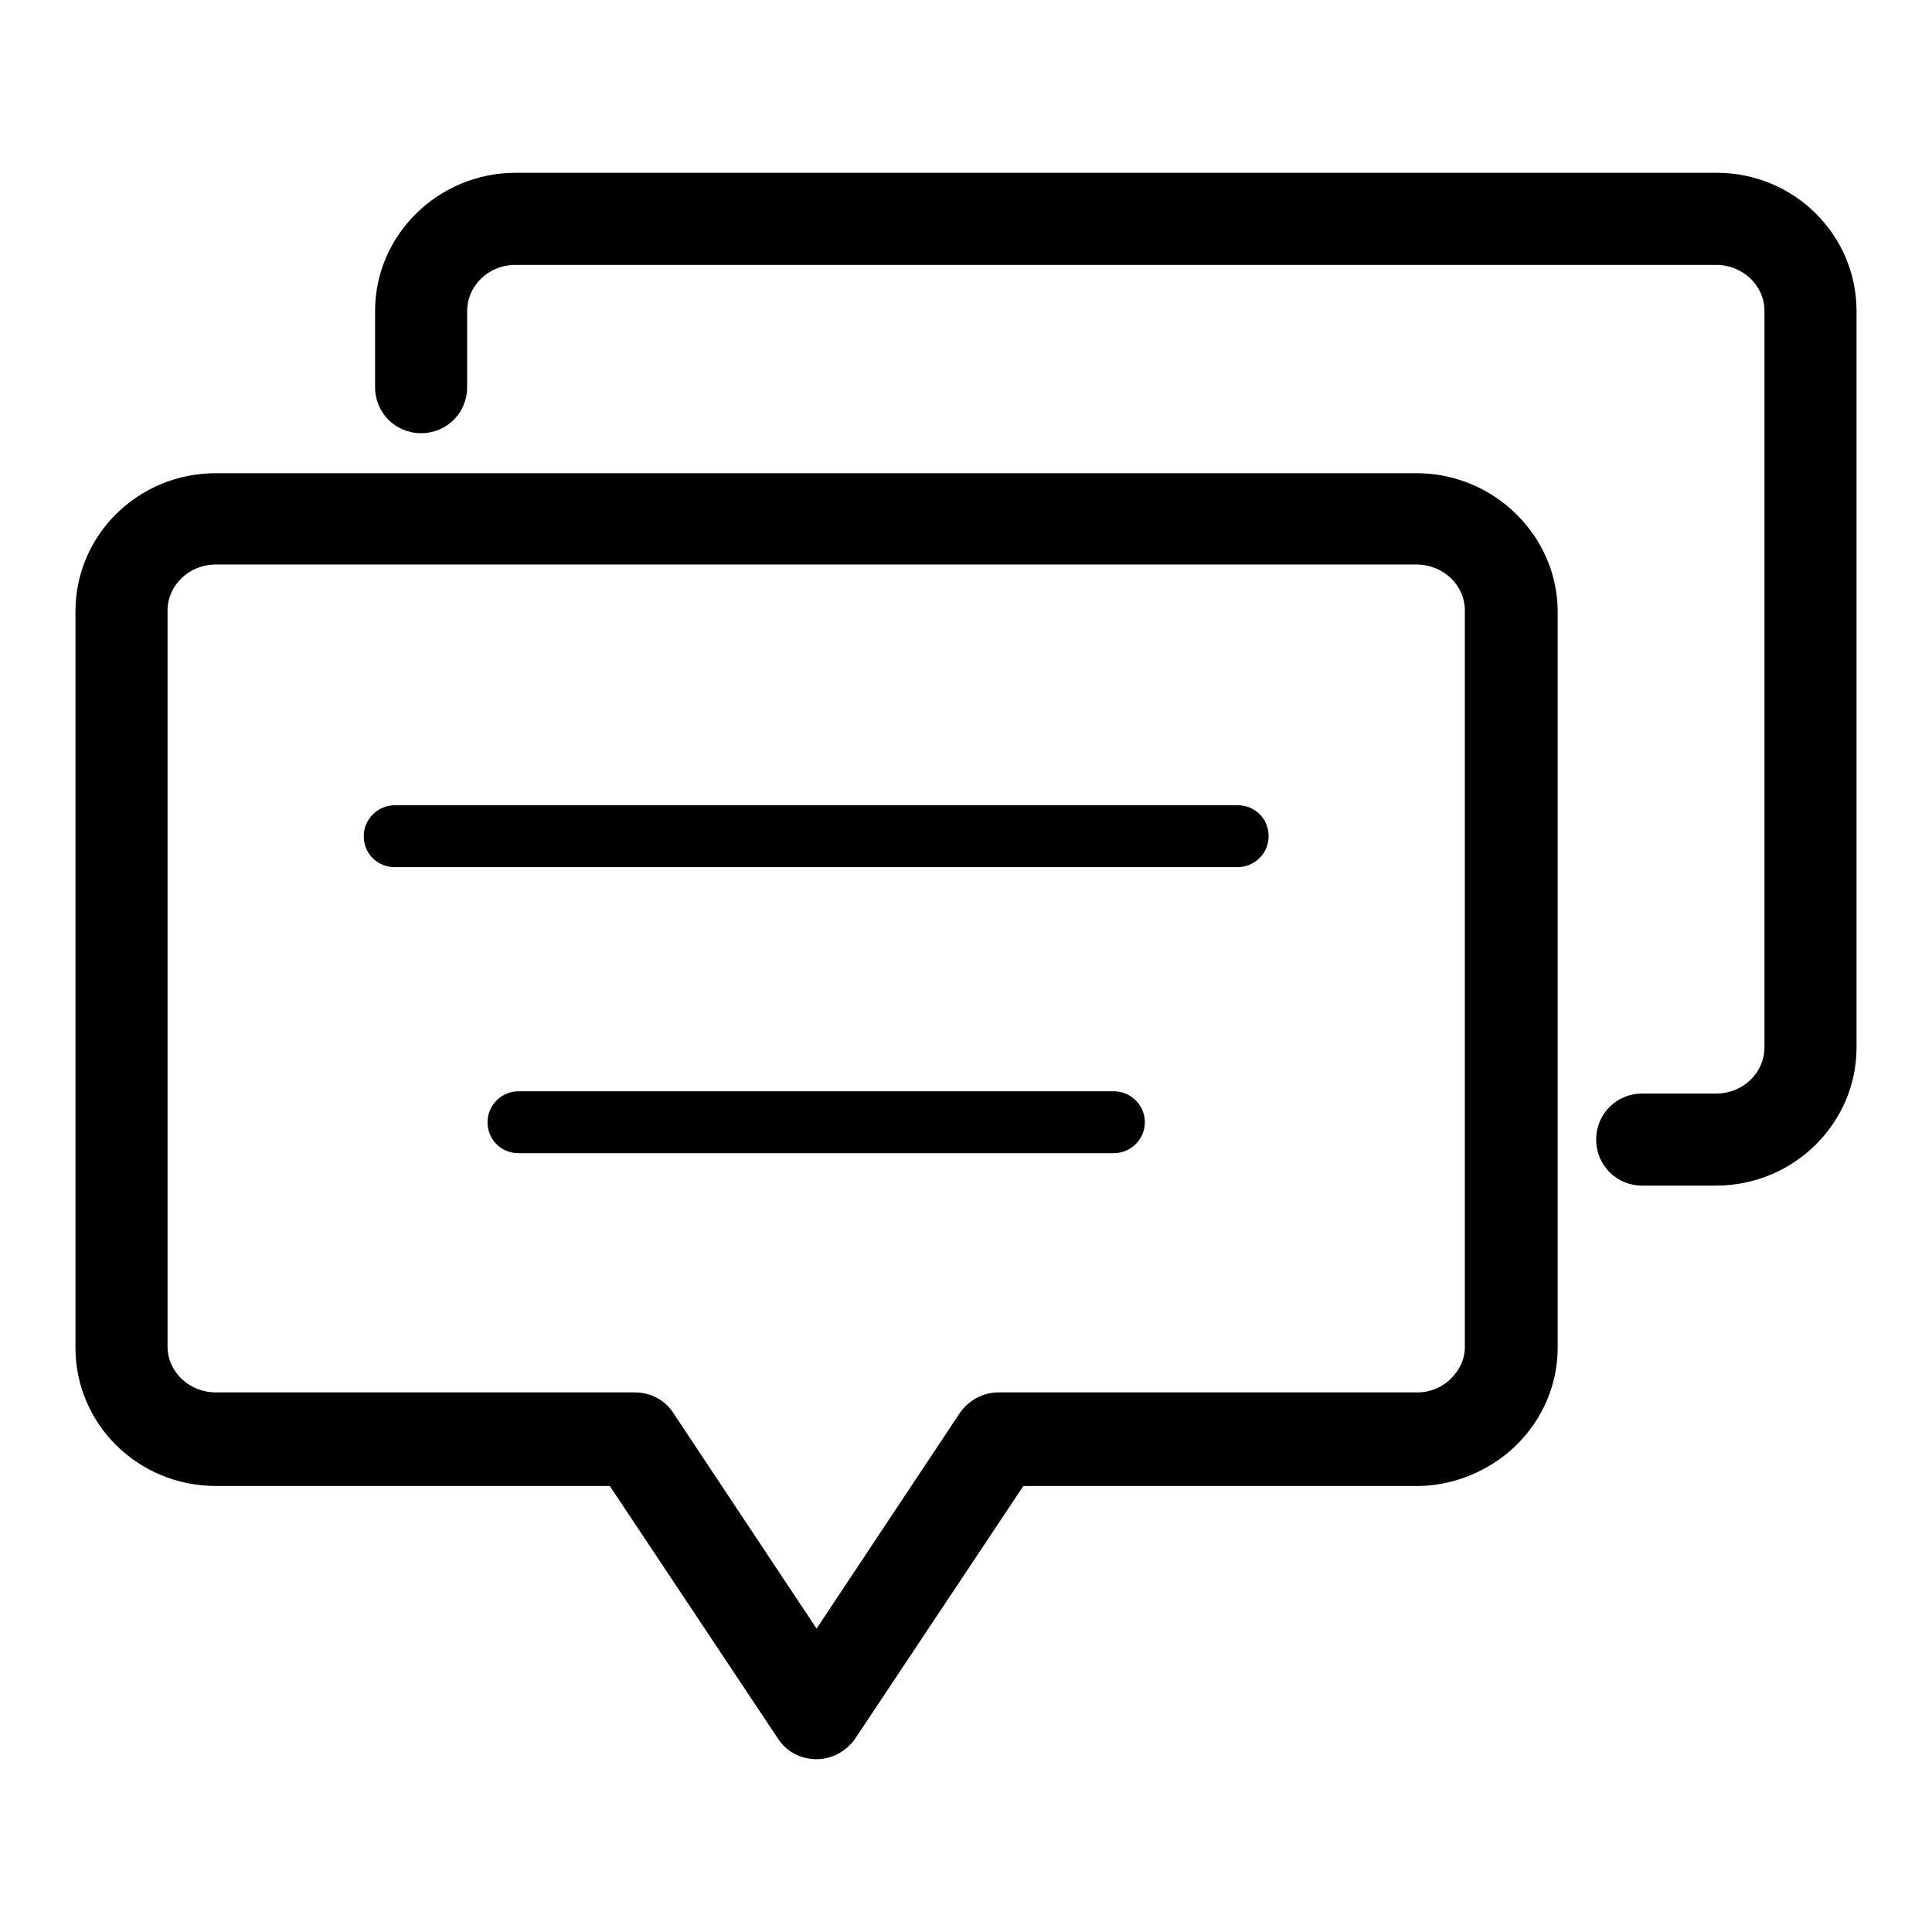
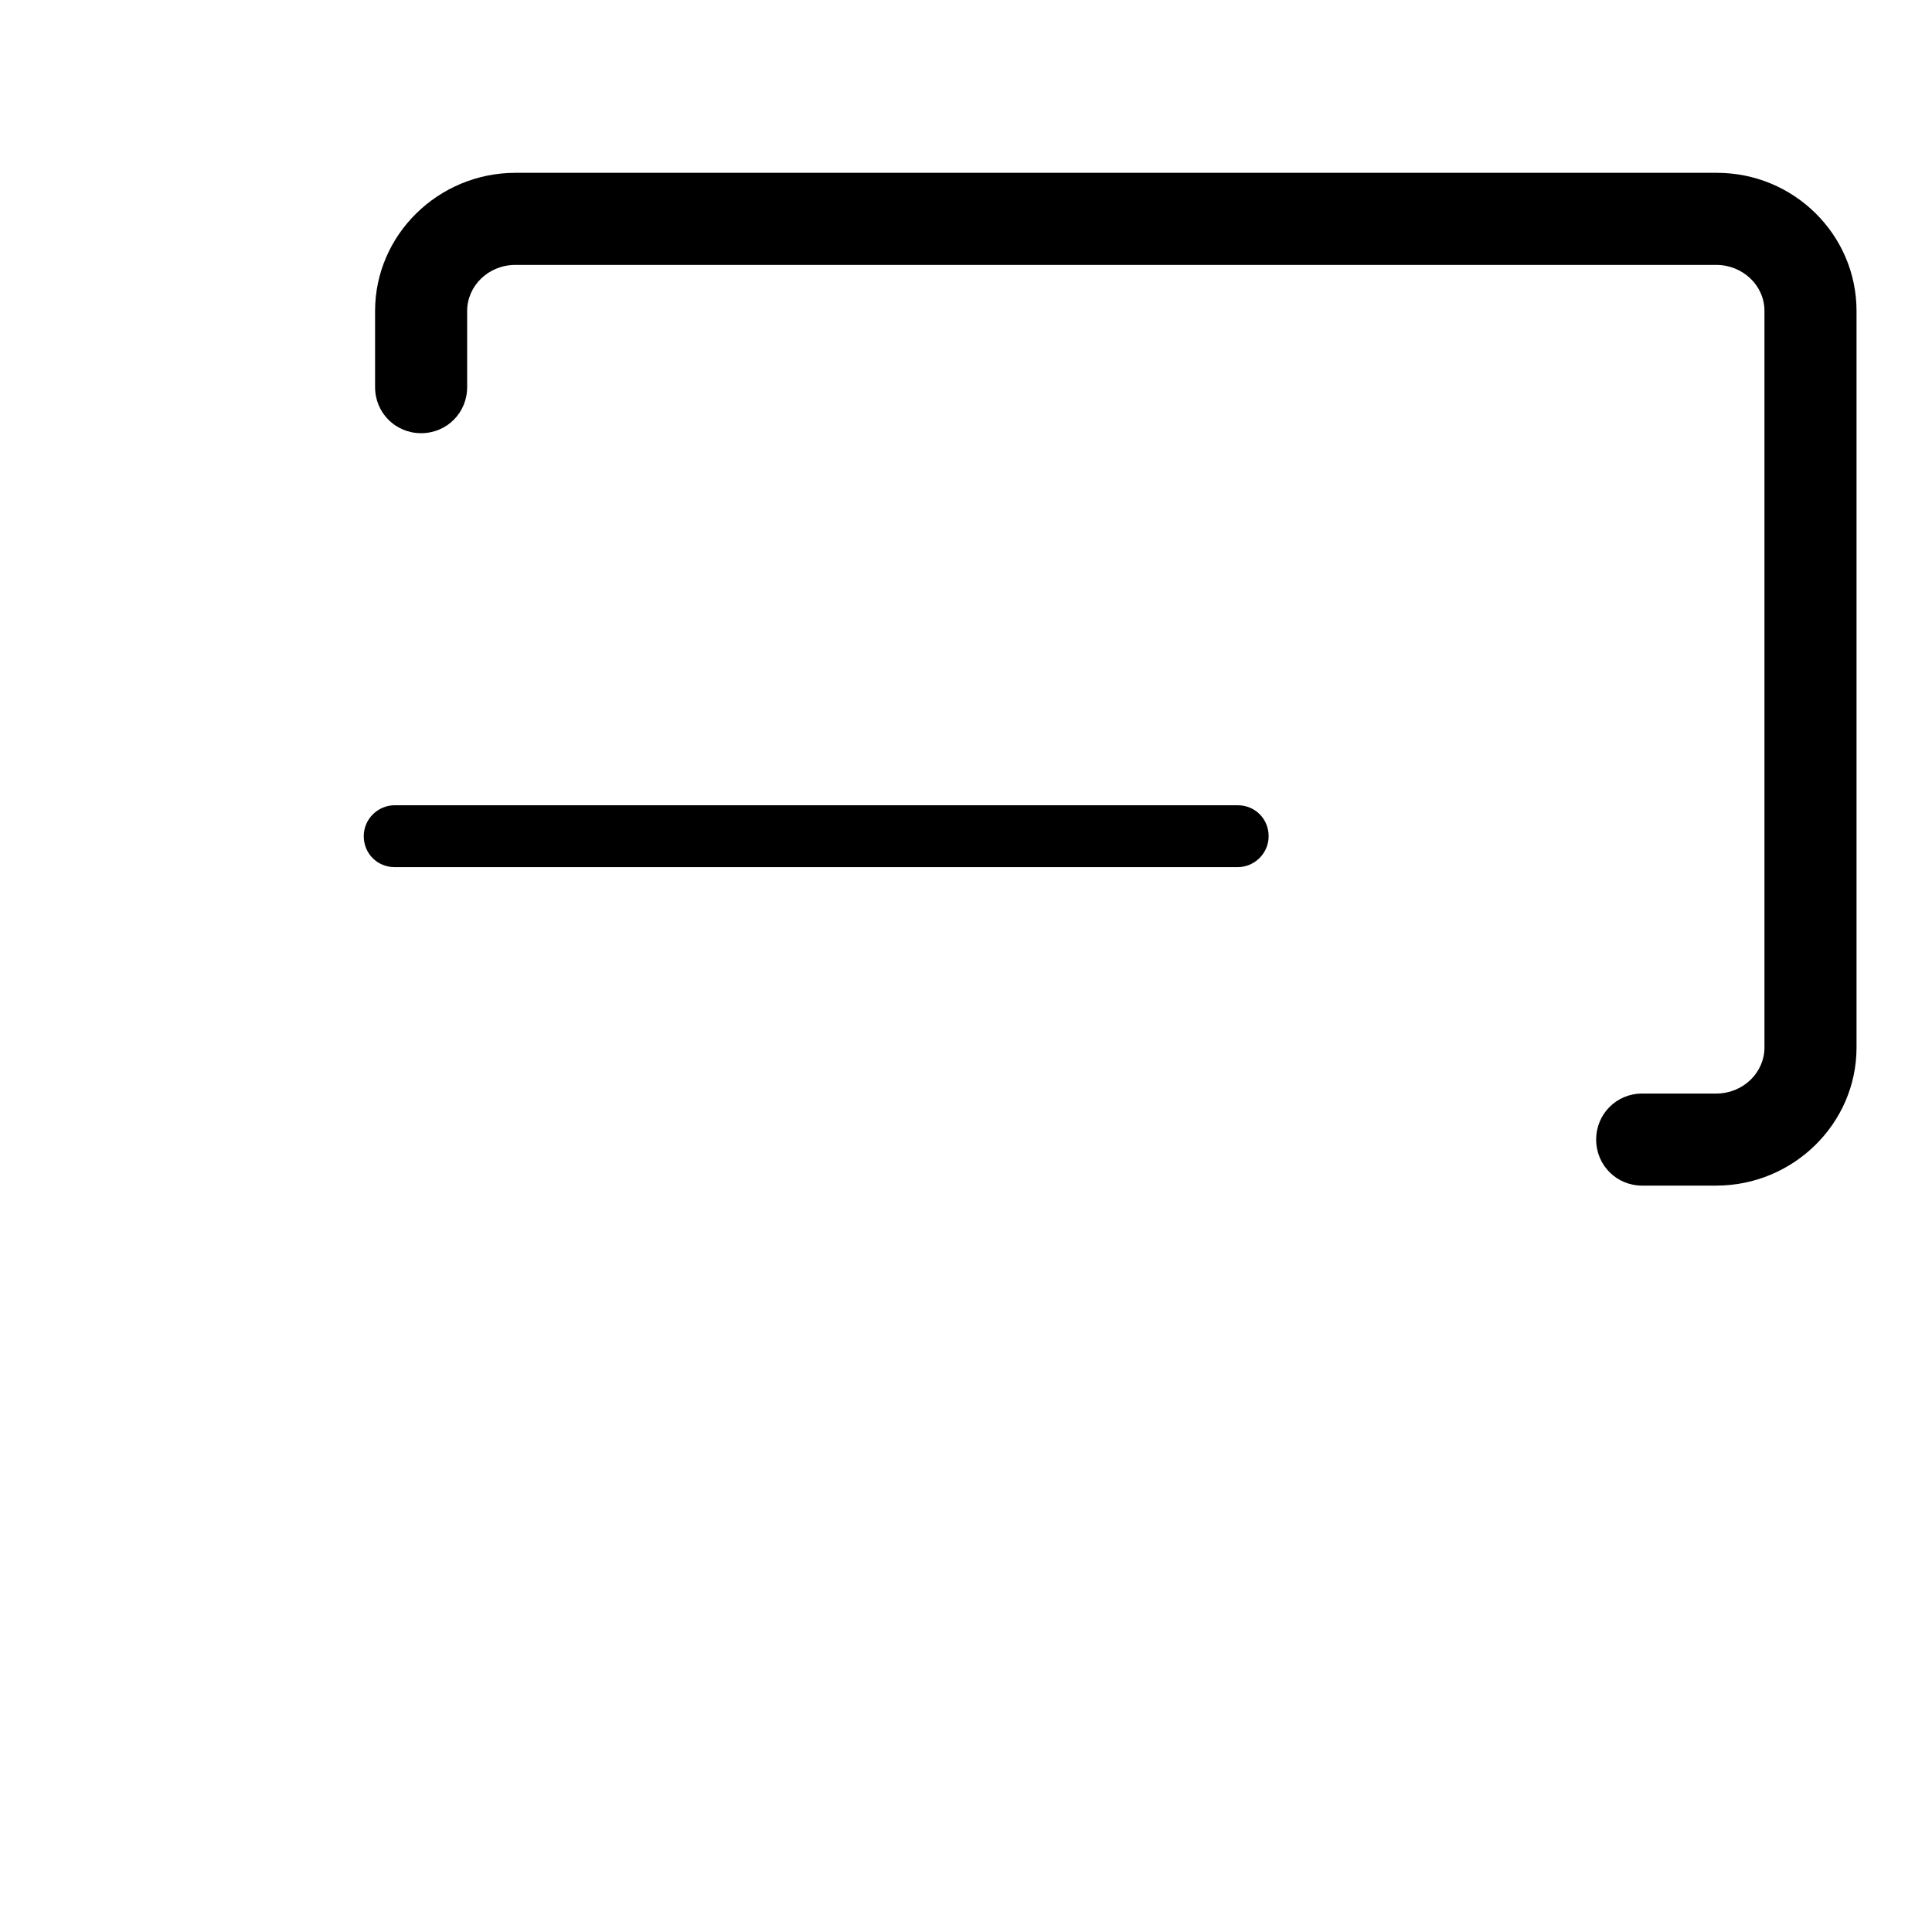
<svg xmlns="http://www.w3.org/2000/svg" version="1.1" x="0px" y="0px" viewBox="0 0 256 256" enable-background="new 0 0 256 256" xml:space="preserve">
  <g>
    <g>
      <path fill="#000000" d="M164,106.7H52.3c-2.2,0-4.1,1.8-4.1,4.1s1.8,4.1,4.1,4.1H164c2.2,0,4.1-1.8,4.1-4.1C168.1,108.5,166.3,106.7,164,106.7z" />
-       <path fill="#000000" d="M147.6,144.6H68.7c-2.2,0-4.1,1.8-4.1,4.1s1.8,4.1,4.1,4.1h78.9c2.2,0,4.1-1.8,4.1-4.1S149.8,144.6,147.6,144.6z" />
      <path fill="#000000" d="M227.5,22.9H68.3c-10.2,0-18.6,8.2-18.6,18.3v10.1c0,3.4,2.7,6.1,6.1,6.1s6.1-2.7,6.1-6.1V41.2c0-3.3,2.8-6.1,6.4-6.1h159.1c3.5,0,6.4,2.7,6.4,6.1v97.6c0,3.3-2.8,6.1-6.4,6.1h-9.8c-3.4,0-6.1,2.7-6.1,6.1c0,3.4,2.7,6.1,6.1,6.1h9.8c10.2,0,18.6-8.2,18.6-18.3V41.2C246,31.1,237.7,22.9,227.5,22.9z" />
-       <path fill="#000000" d="M187.7,62.7H28.6C18.3,62.7,10,70.9,10,81v97.6c0,10.1,8.3,18.3,18.6,18.3h52.2l22.3,33.5c1.1,1.7,3,2.7,5.1,2.7c2,0,3.9-1,5.1-2.7l22.3-33.5h52.2c4.3,0,8.6-1.6,12-4.4c4.2-3.5,6.6-8.6,6.6-13.9V80.9C206.3,70.9,197.9,62.7,187.7,62.7z M194.1,178.5c0,2.3-1.4,3.8-2.2,4.5c-0.8,0.7-2.2,1.5-4.1,1.5h-55.5c-2,0-3.9,1-5.1,2.7l-19,28.6l-19-28.6c-1.1-1.7-3-2.7-5.1-2.7H28.6c-3.5,0-6.4-2.7-6.4-6.1V80.9c0-3.3,2.8-6.1,6.4-6.1h159.1c3.5,0,6.4,2.7,6.4,6.1V178.5z" />
    </g>
  </g>
</svg>